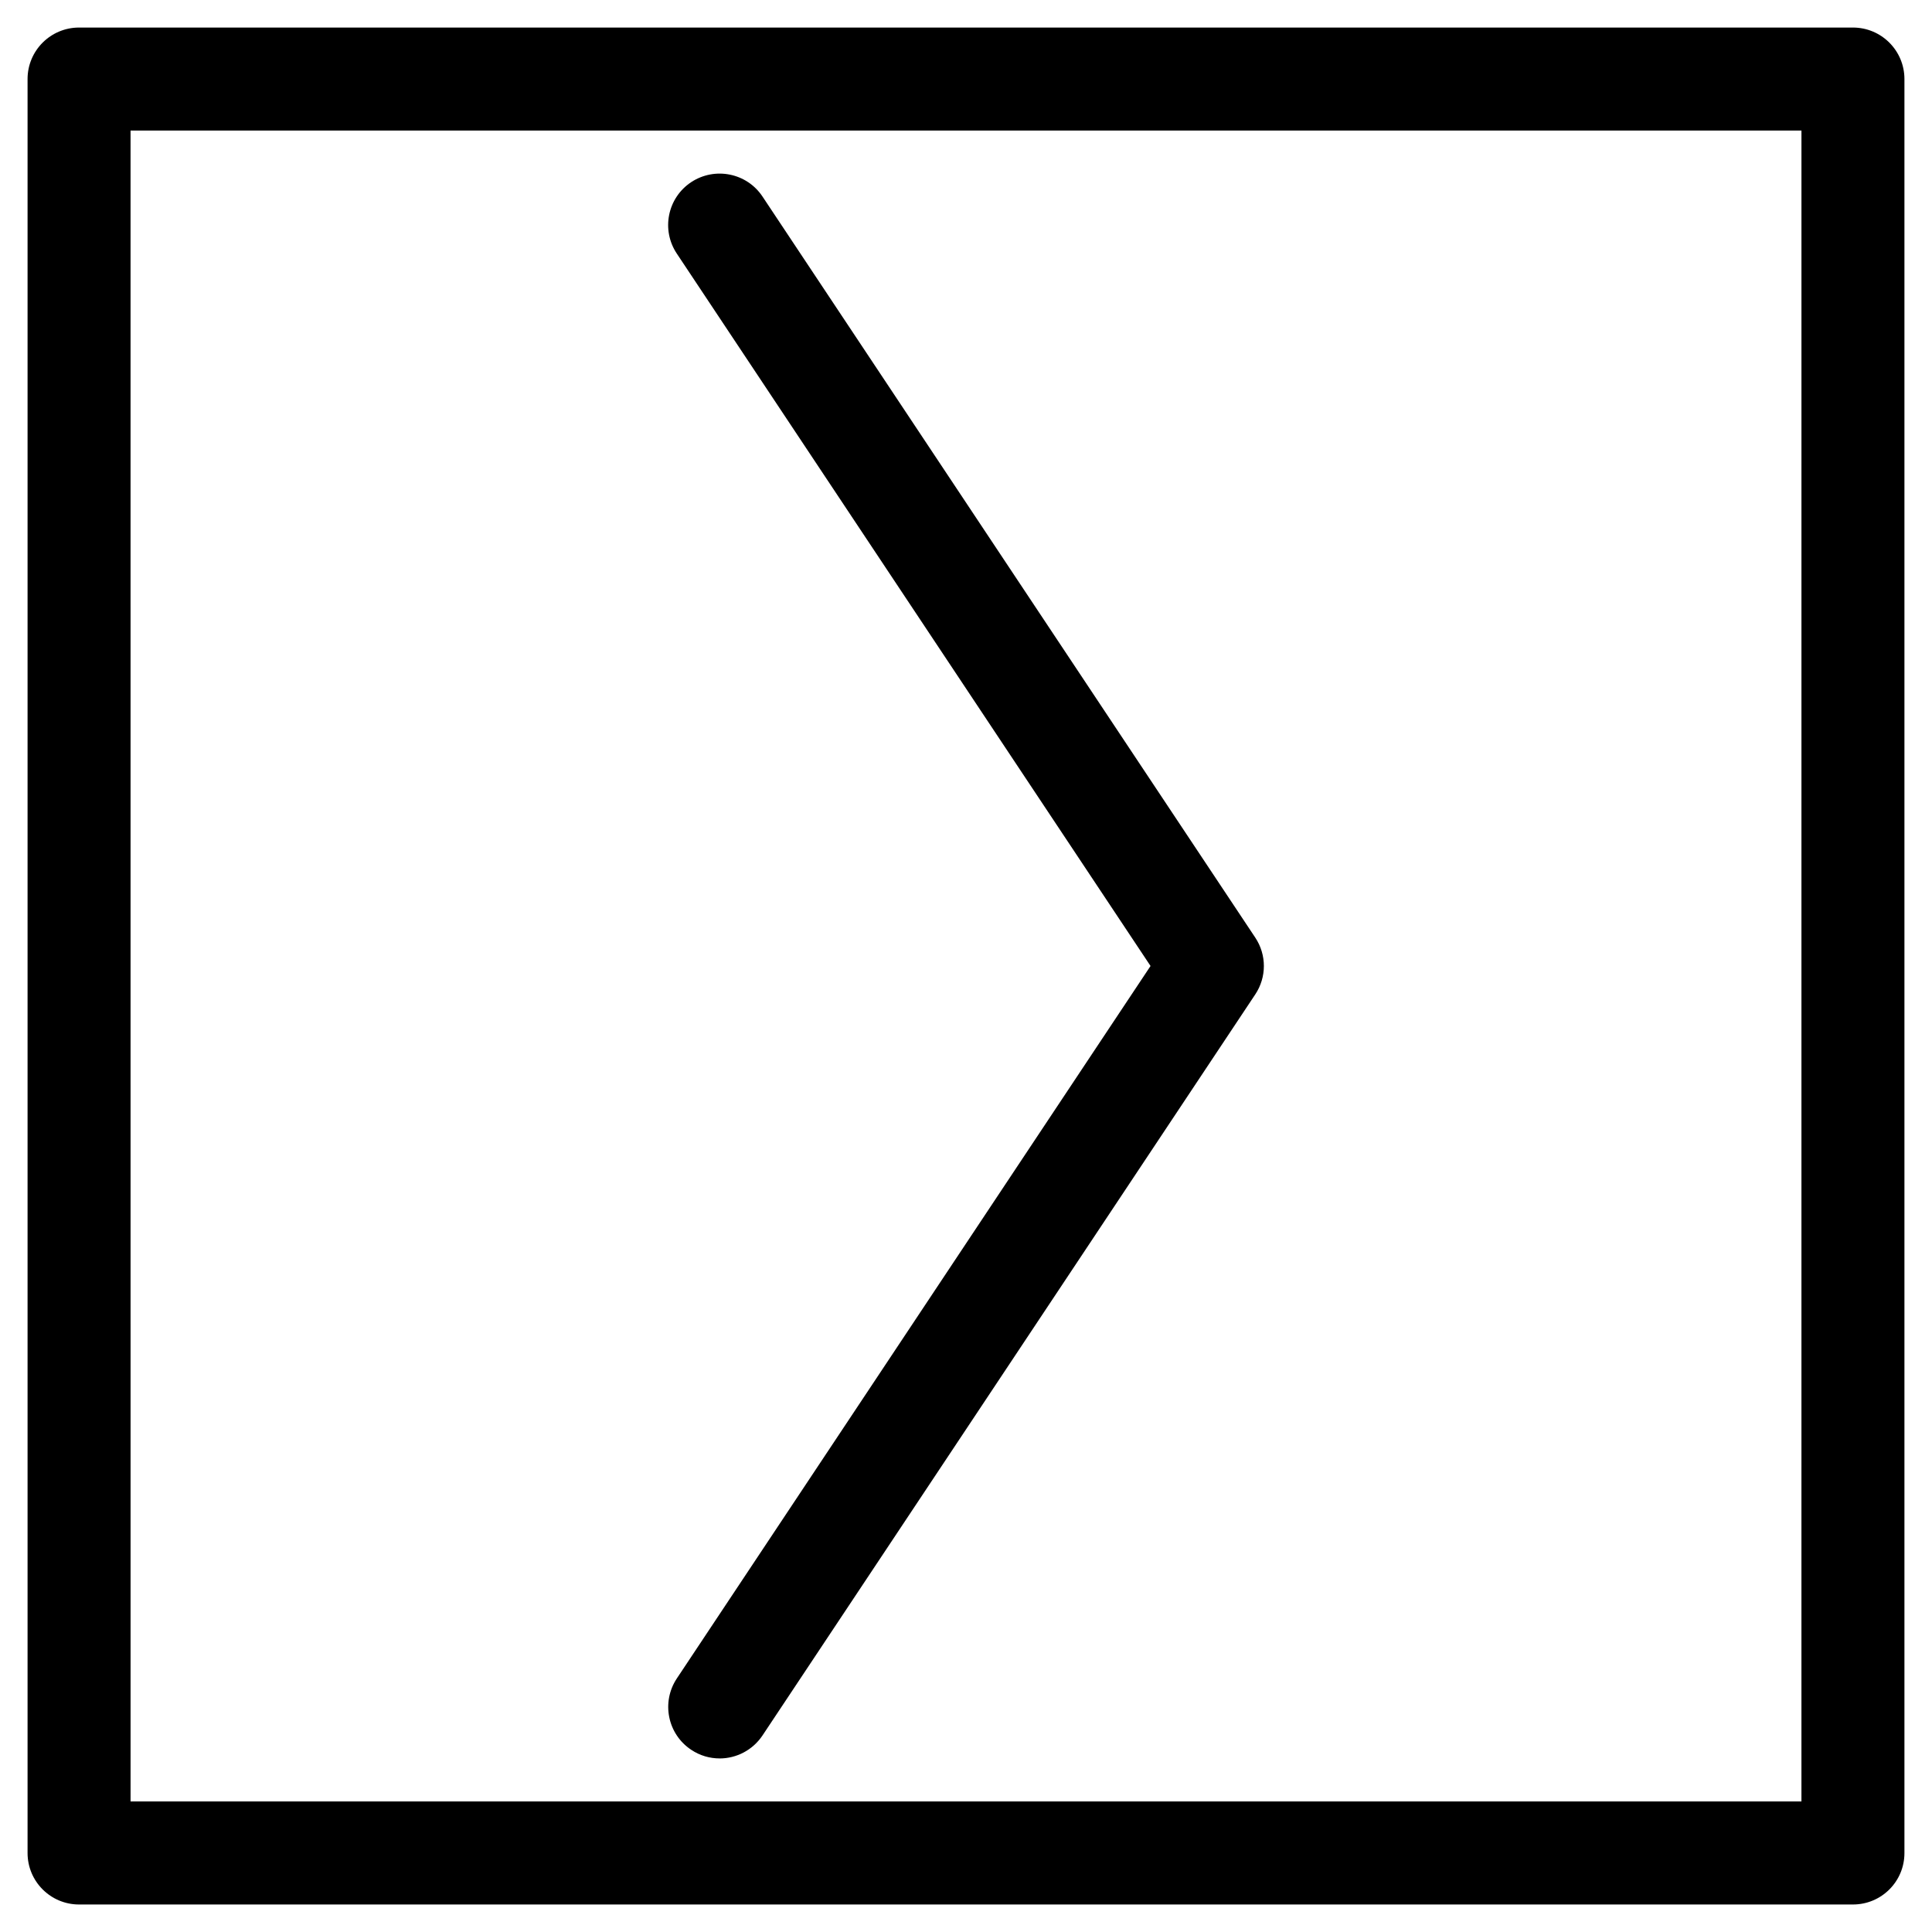
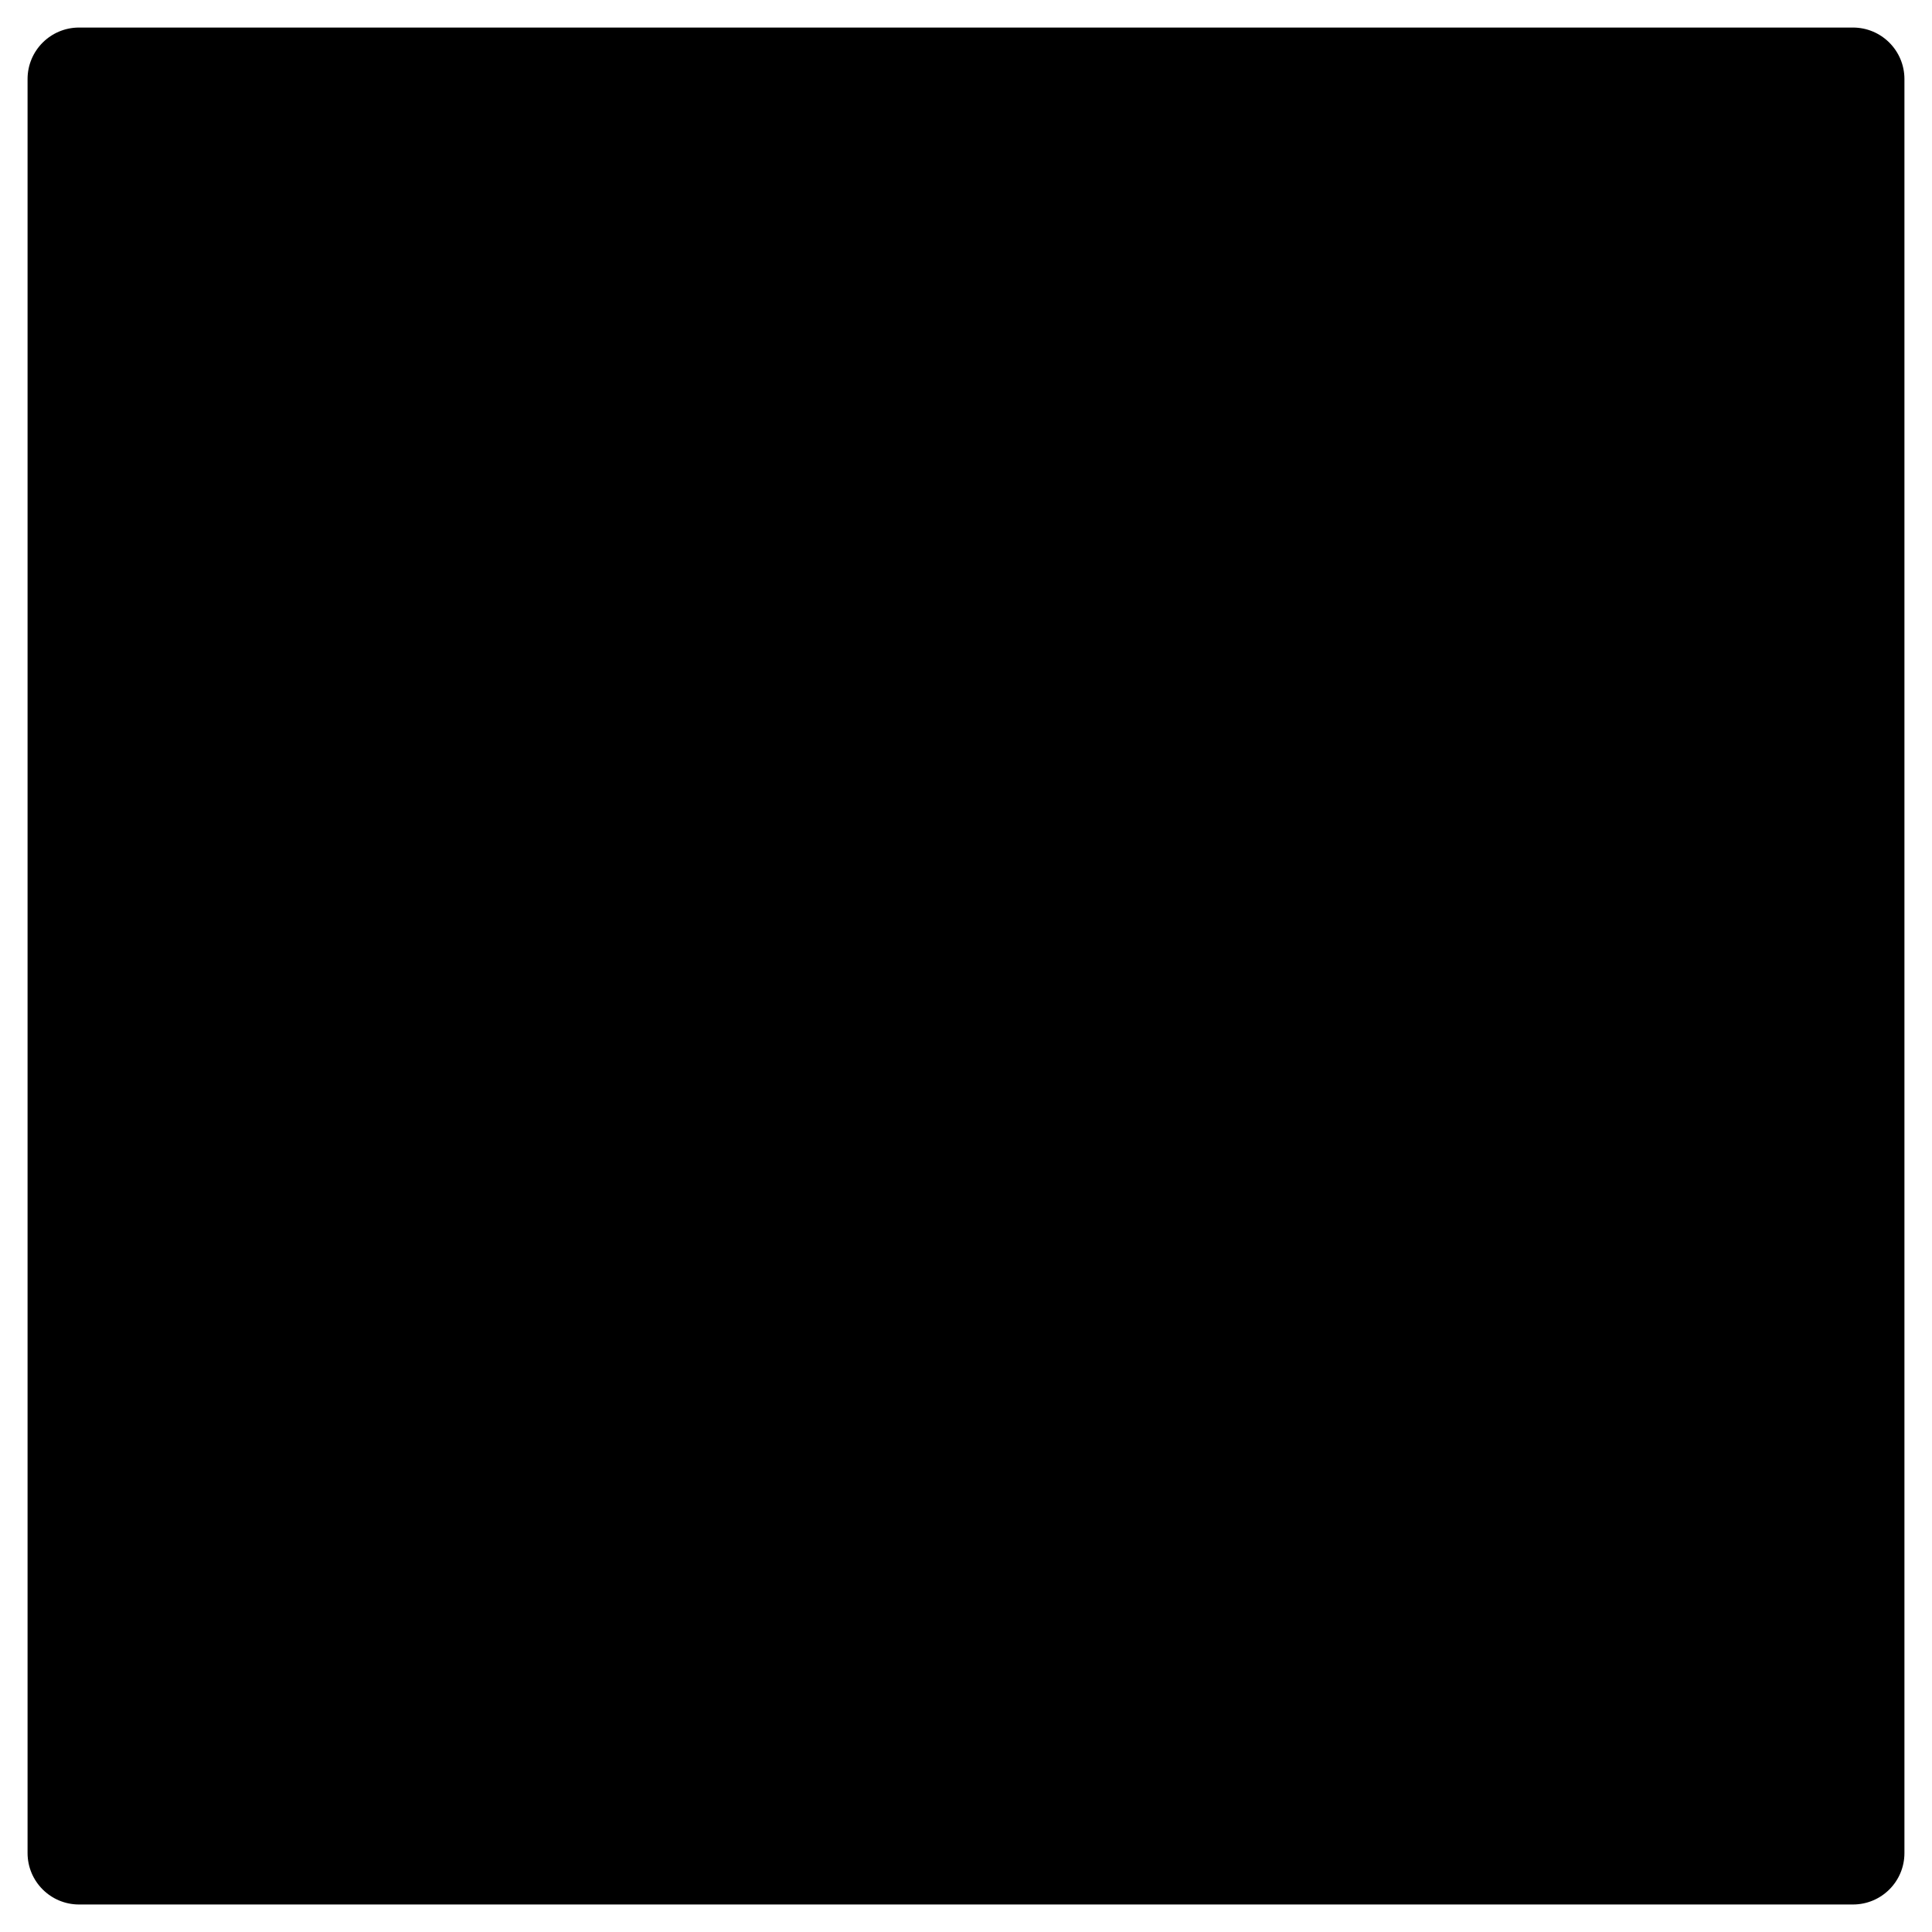
<svg xmlns="http://www.w3.org/2000/svg" fill="#000000" width="800px" height="800px" version="1.1" viewBox="144 144 512 512">
  <g>
-     <path d="m334.71 610c-2.602 0-5.227-0.734-7.535-2.289-6.277-4.156-7.977-12.637-3.801-18.914l125.53-188.8-125.55-188.8c-4.176-6.277-2.477-14.734 3.801-18.914 6.297-4.156 14.758-2.457 18.914 3.801l130.57 196.36c3.066 4.578 3.066 10.539 0 15.113l-130.57 196.36c-2.625 3.926-6.949 6.09-11.355 6.09z" />
-     <path d="m635.05 648.71h-470.1c-7.535 0-13.645-6.109-13.645-13.645v-470.12c0-7.535 6.109-13.645 13.645-13.645h470.1c7.535 0 13.645 6.109 13.645 13.645v470.1c0.02 7.559-6.086 13.664-13.645 13.664zm-456.45-27.309h442.8l0.004-442.81h-442.81z" />
+     <path d="m635.05 648.71h-470.1c-7.535 0-13.645-6.109-13.645-13.645v-470.12c0-7.535 6.109-13.645 13.645-13.645h470.1c7.535 0 13.645 6.109 13.645 13.645v470.1c0.02 7.559-6.086 13.664-13.645 13.664zm-456.45-27.309h442.8h-442.81z" />
  </g>
</svg>